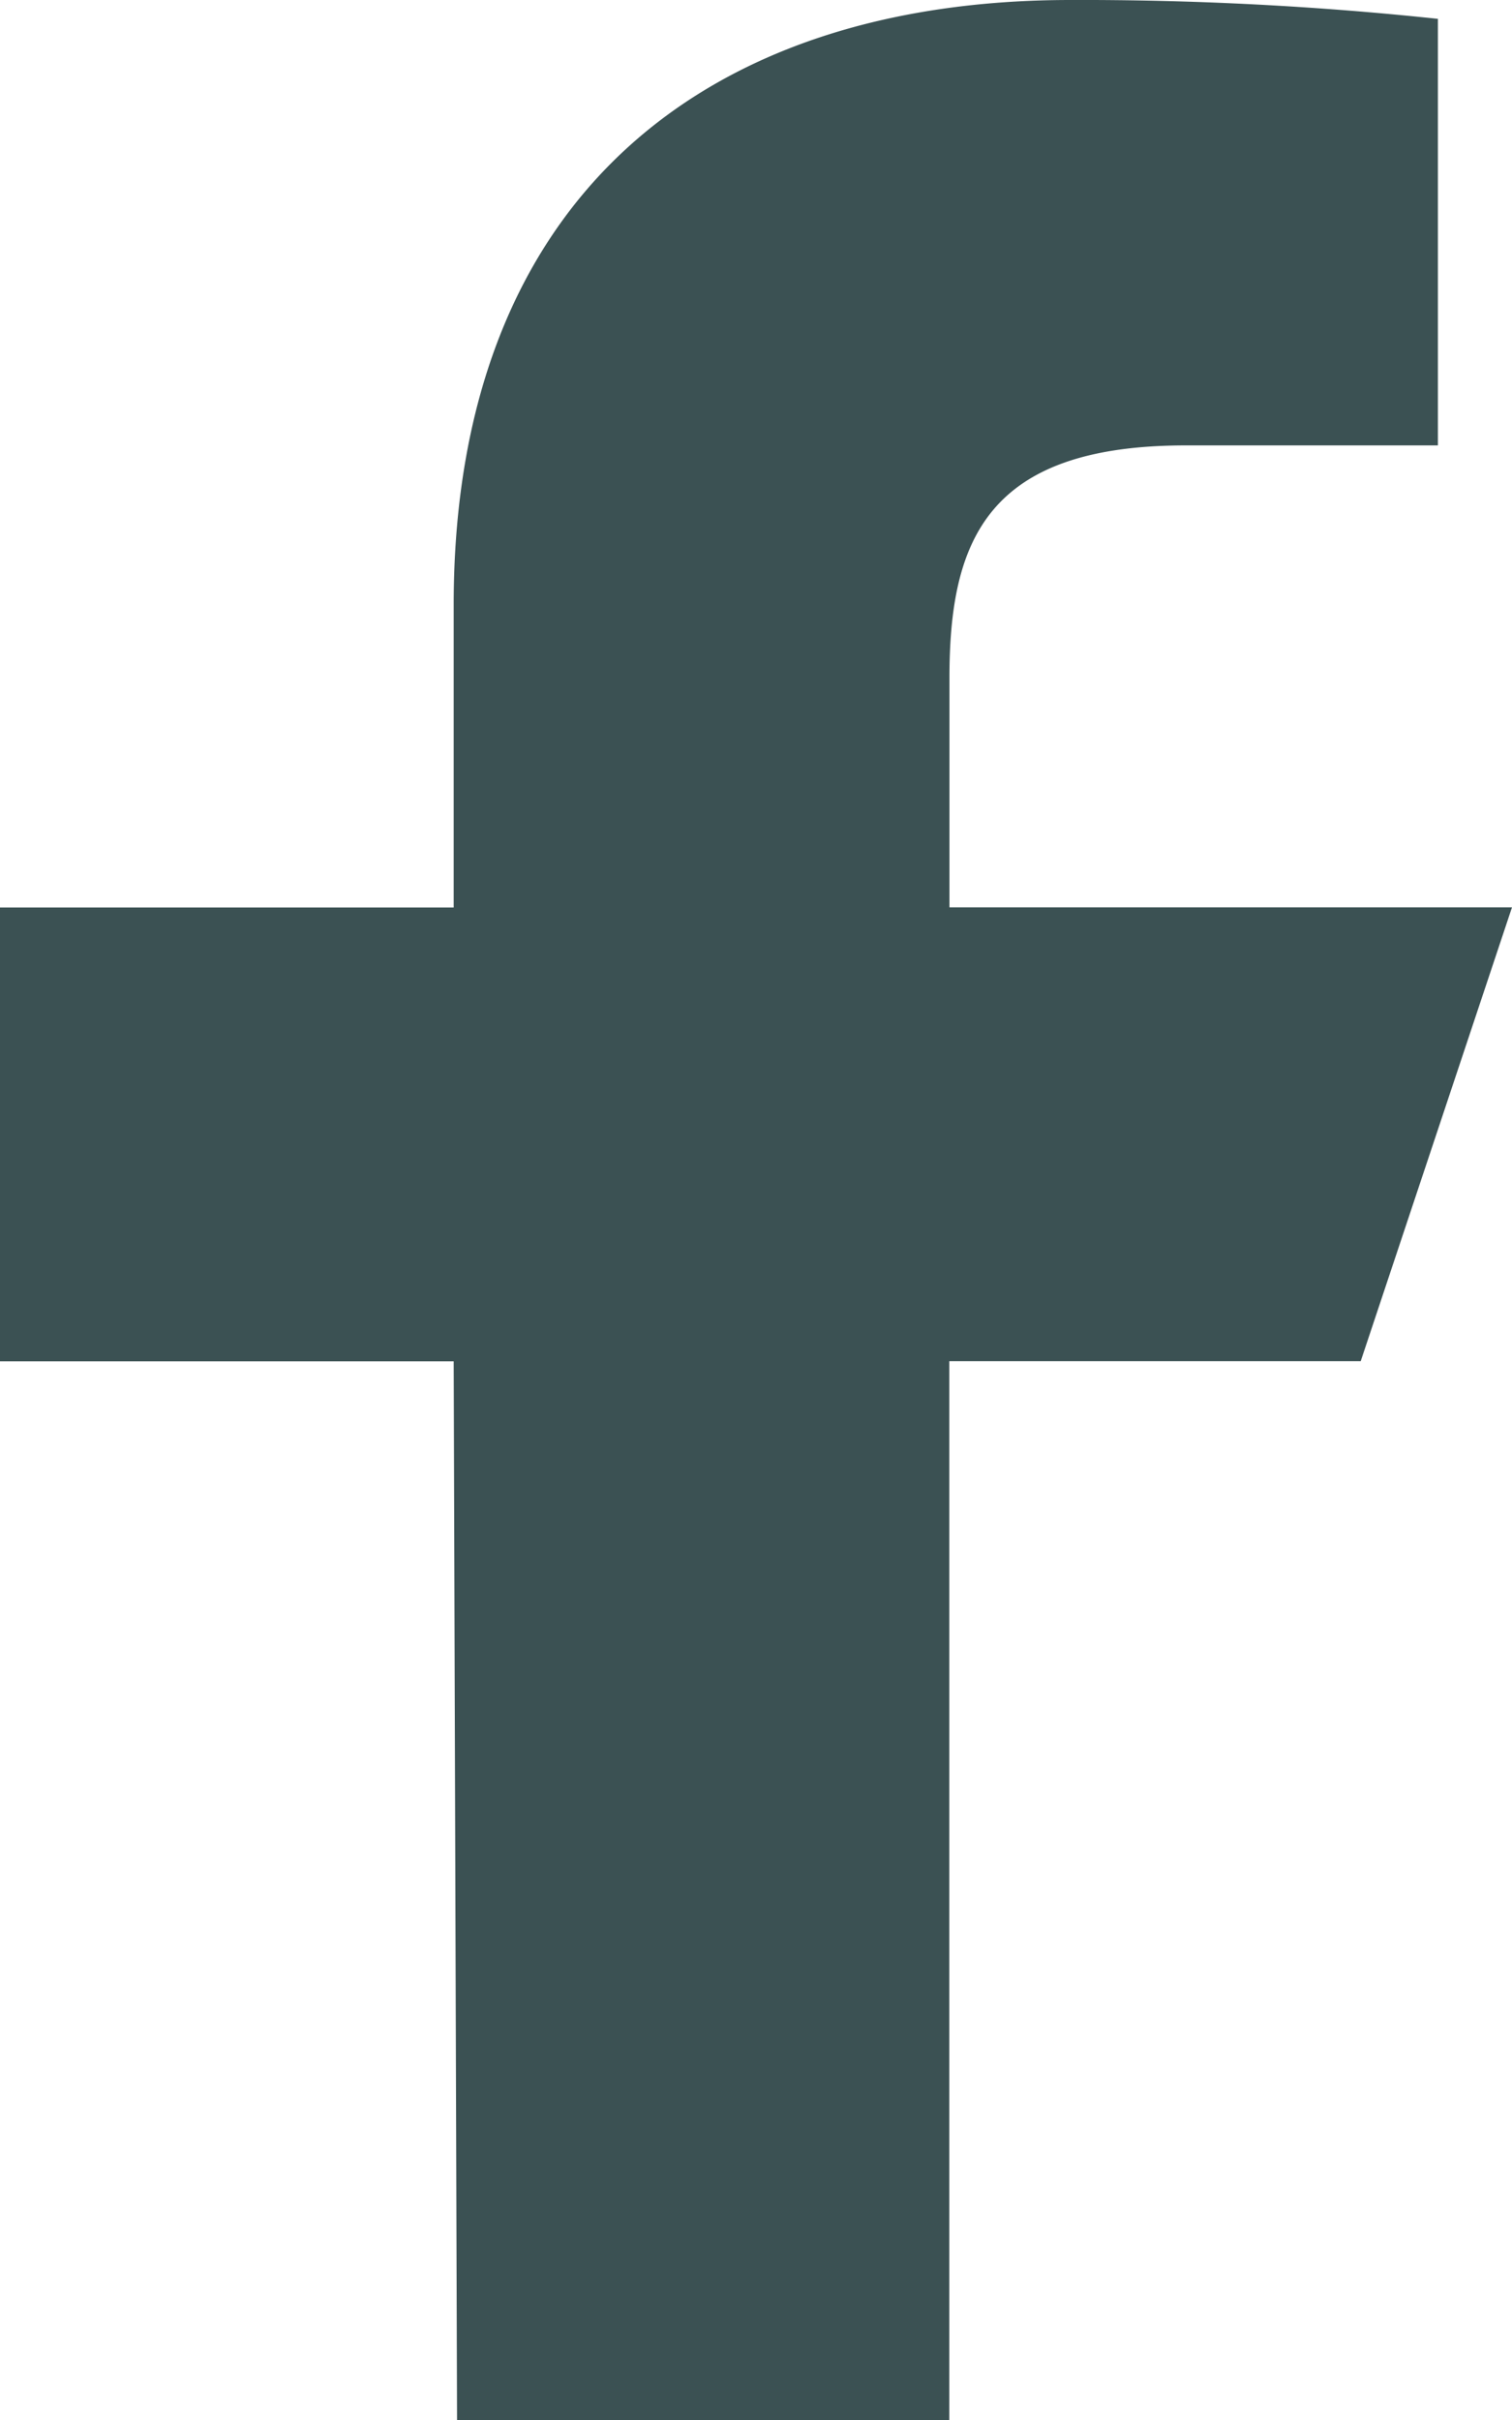
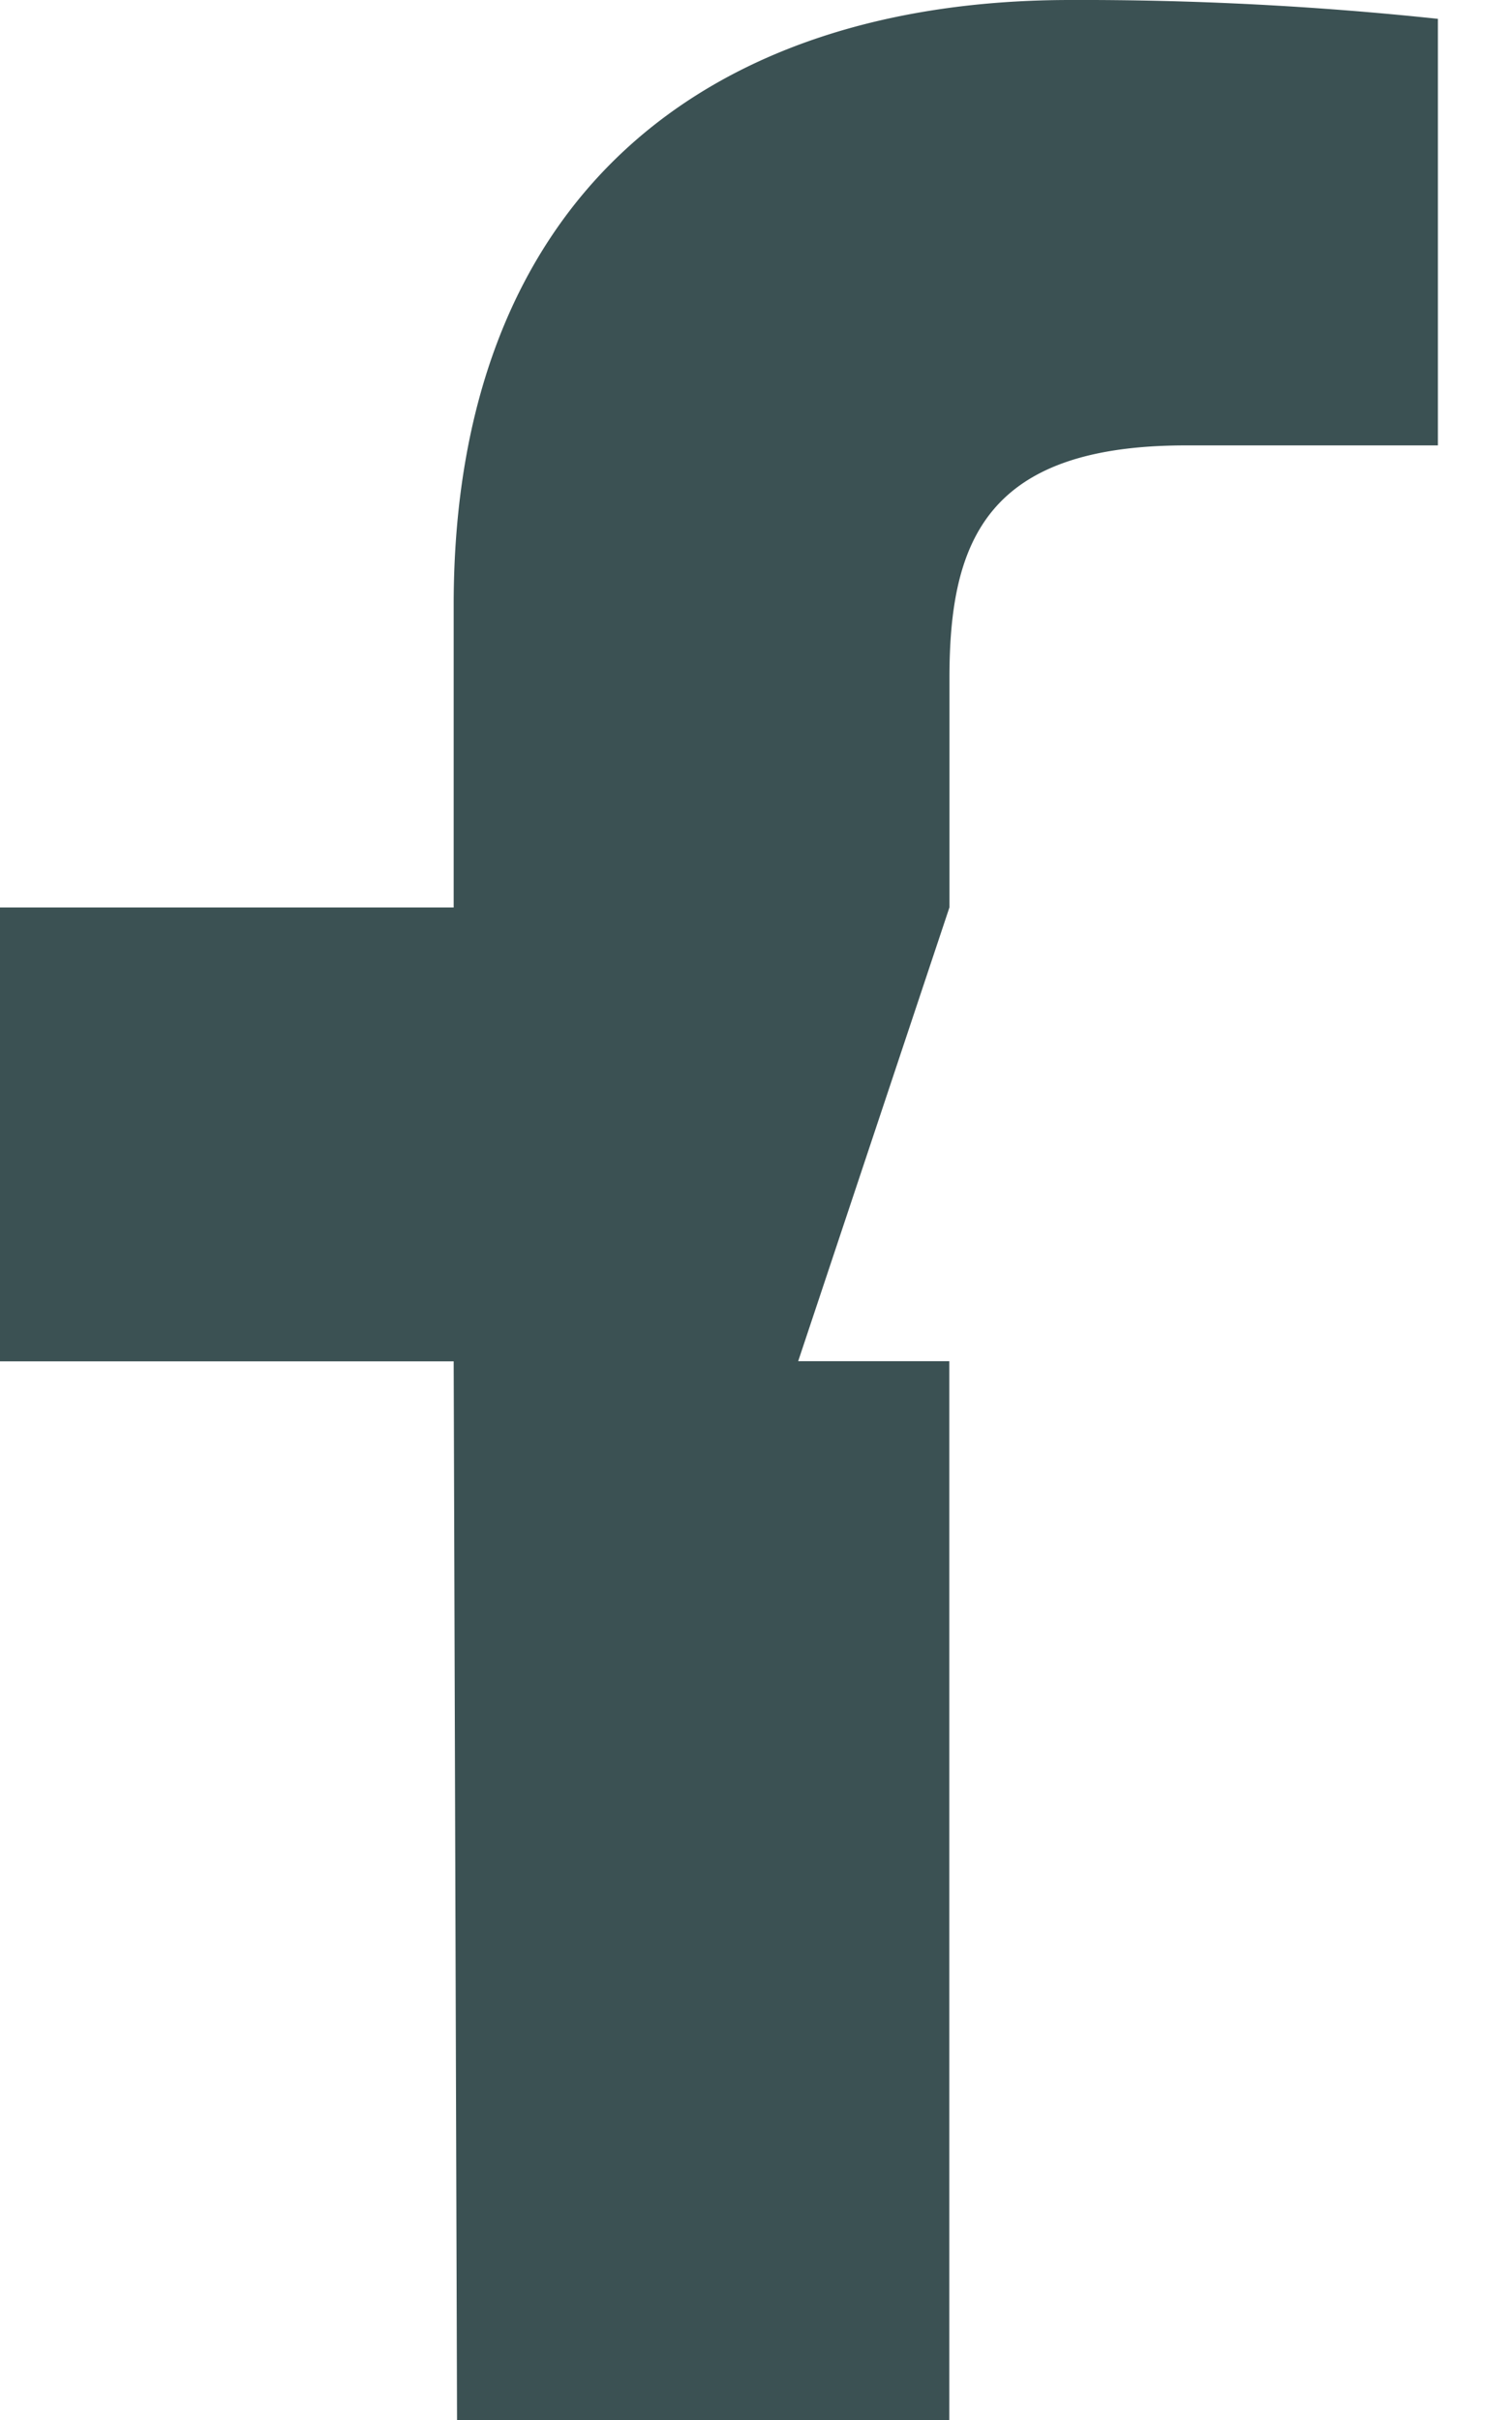
<svg xmlns="http://www.w3.org/2000/svg" id="logo-fb-simple" width="9.875" height="15.8" viewBox="0 0 9.875 15.8">
-   <path id="Path_7" data-name="Path 7" d="M5.985,15.8,5.963,8.888H3V5.925H5.963V3.95C5.963,1.285,7.613,0,9.991,0a22.066,22.066,0,0,1,2.4.123V2.908H10.745c-1.293,0-1.544.614-1.544,1.516v1.5h3.674l-.988,2.963H9.2V15.8Z" transform="translate(-3 0)" fill="#3B5153" />
+   <path id="Path_7" data-name="Path 7" d="M5.985,15.8,5.963,8.888H3V5.925H5.963V3.95C5.963,1.285,7.613,0,9.991,0a22.066,22.066,0,0,1,2.4.123V2.908H10.745c-1.293,0-1.544.614-1.544,1.516v1.5l-.988,2.963H9.2V15.8Z" transform="translate(-3 0)" fill="#3B5153" />
</svg>